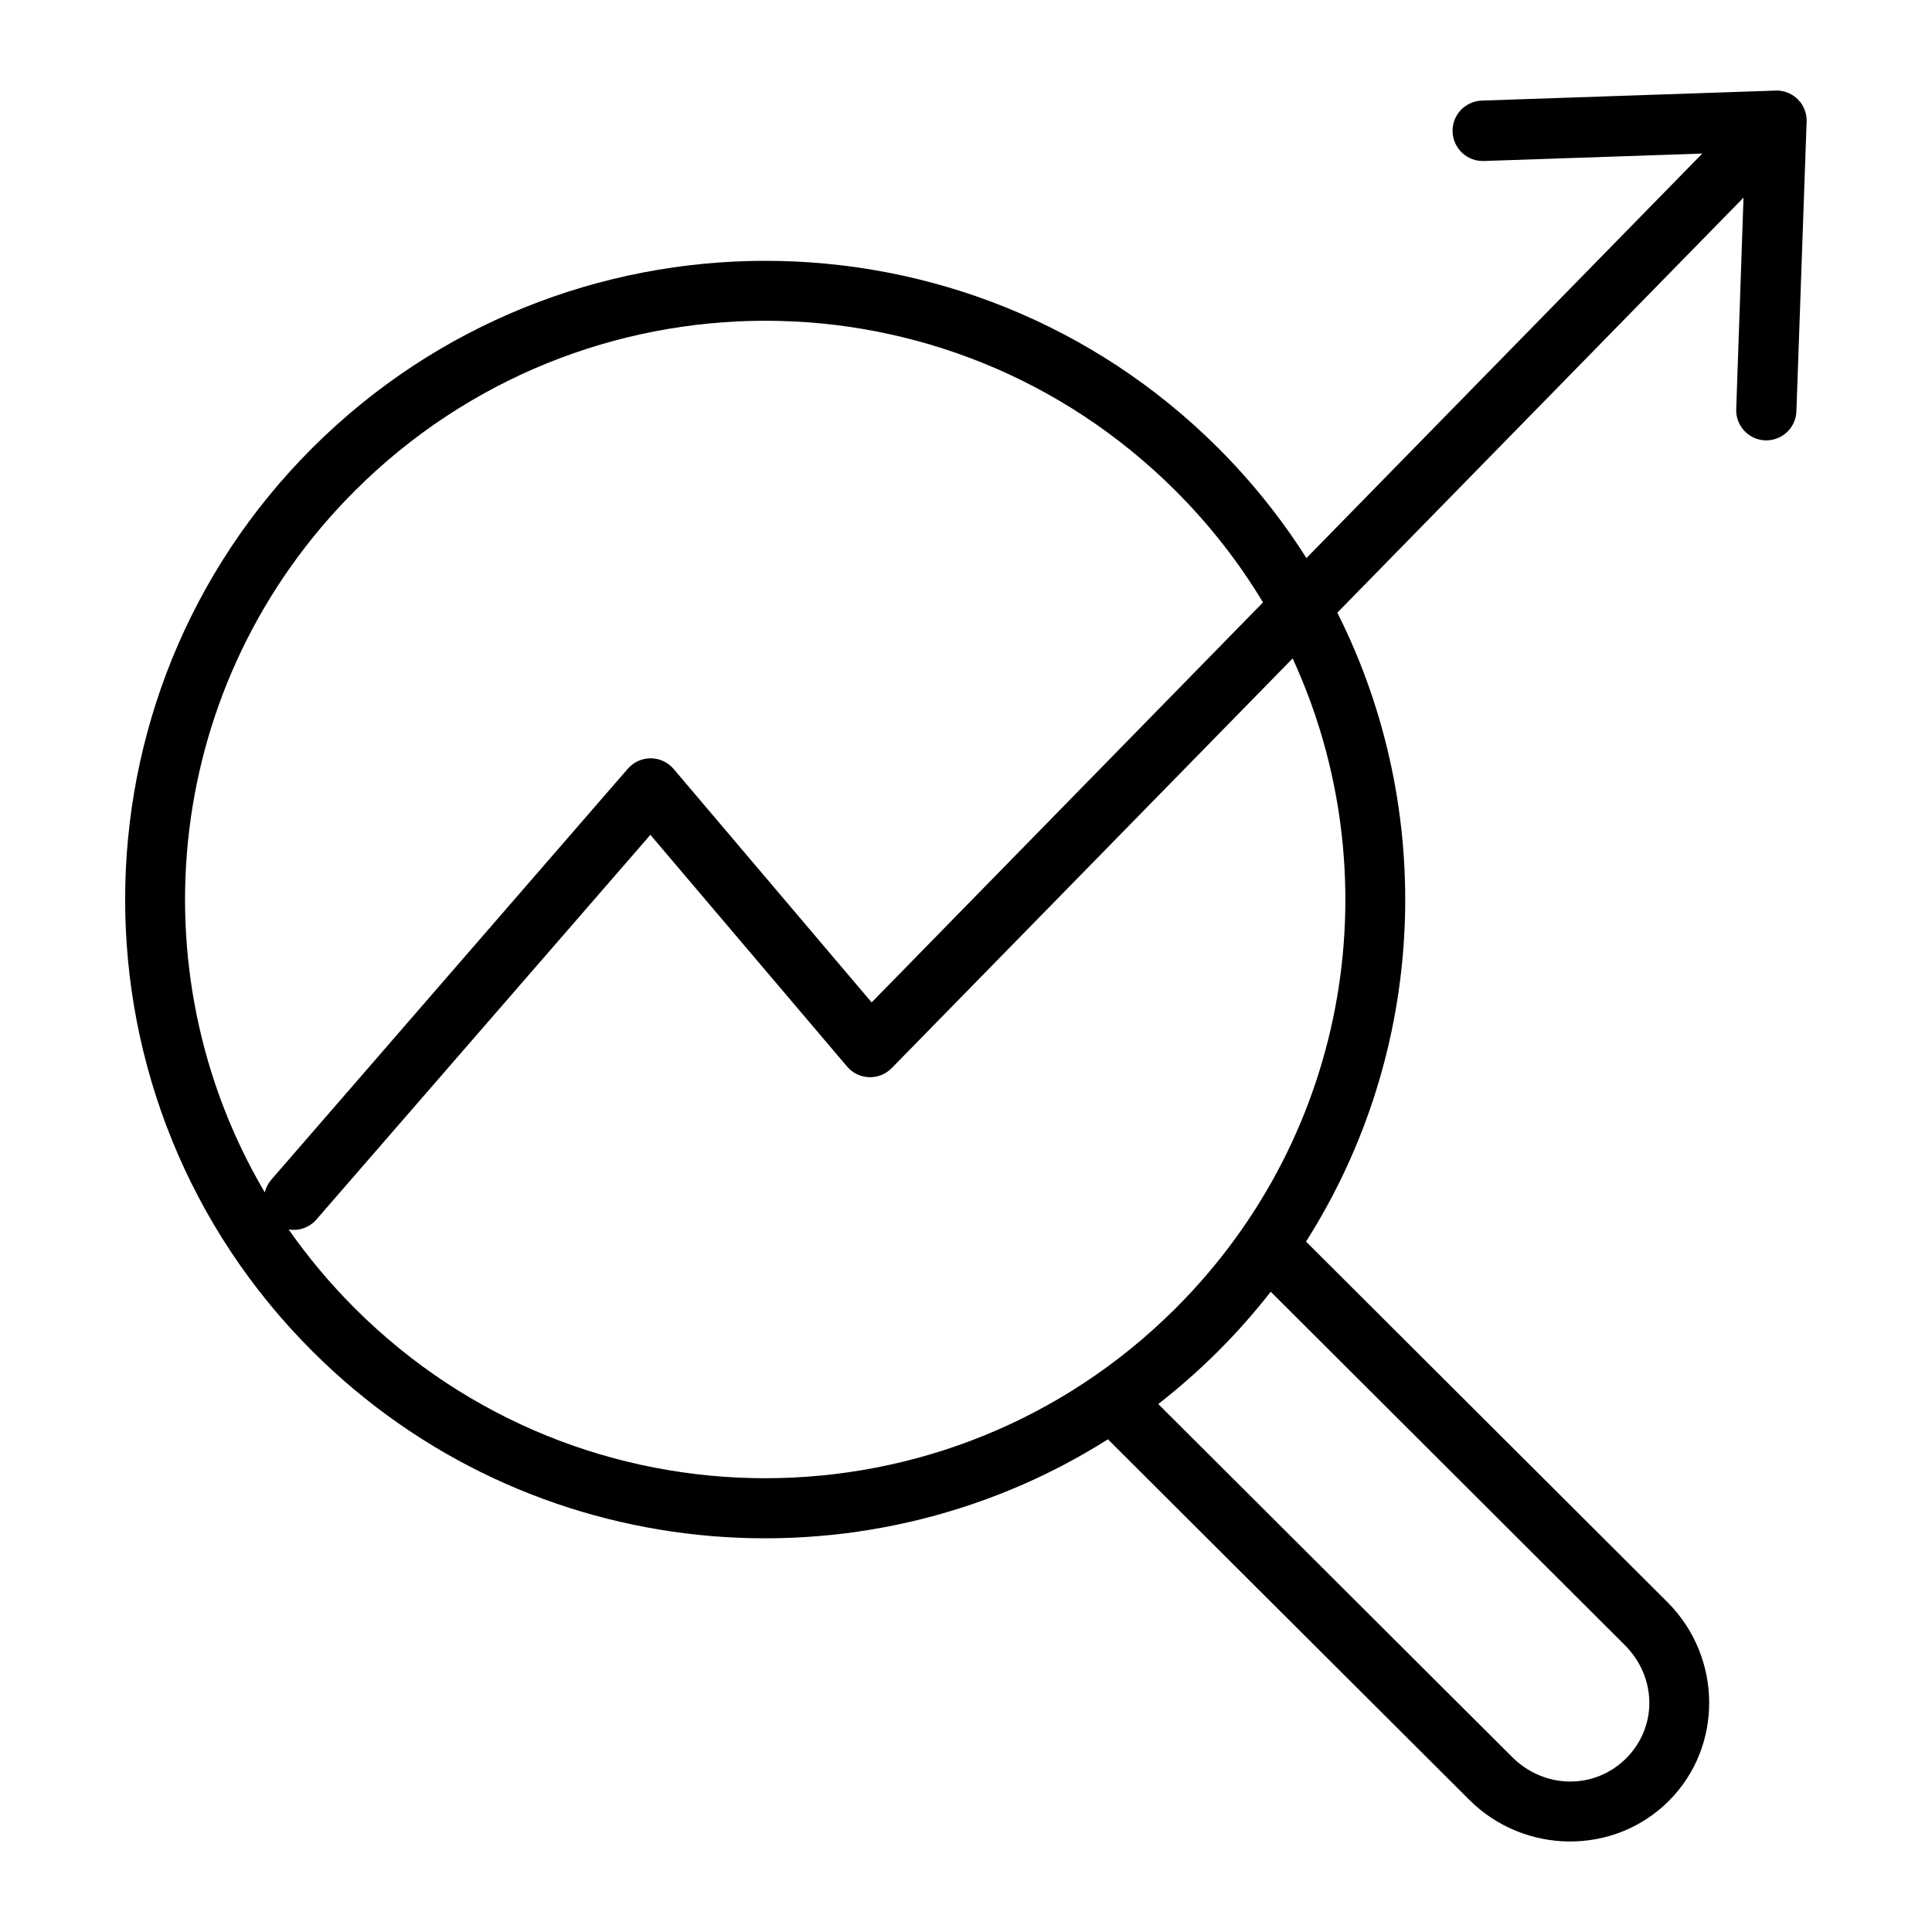
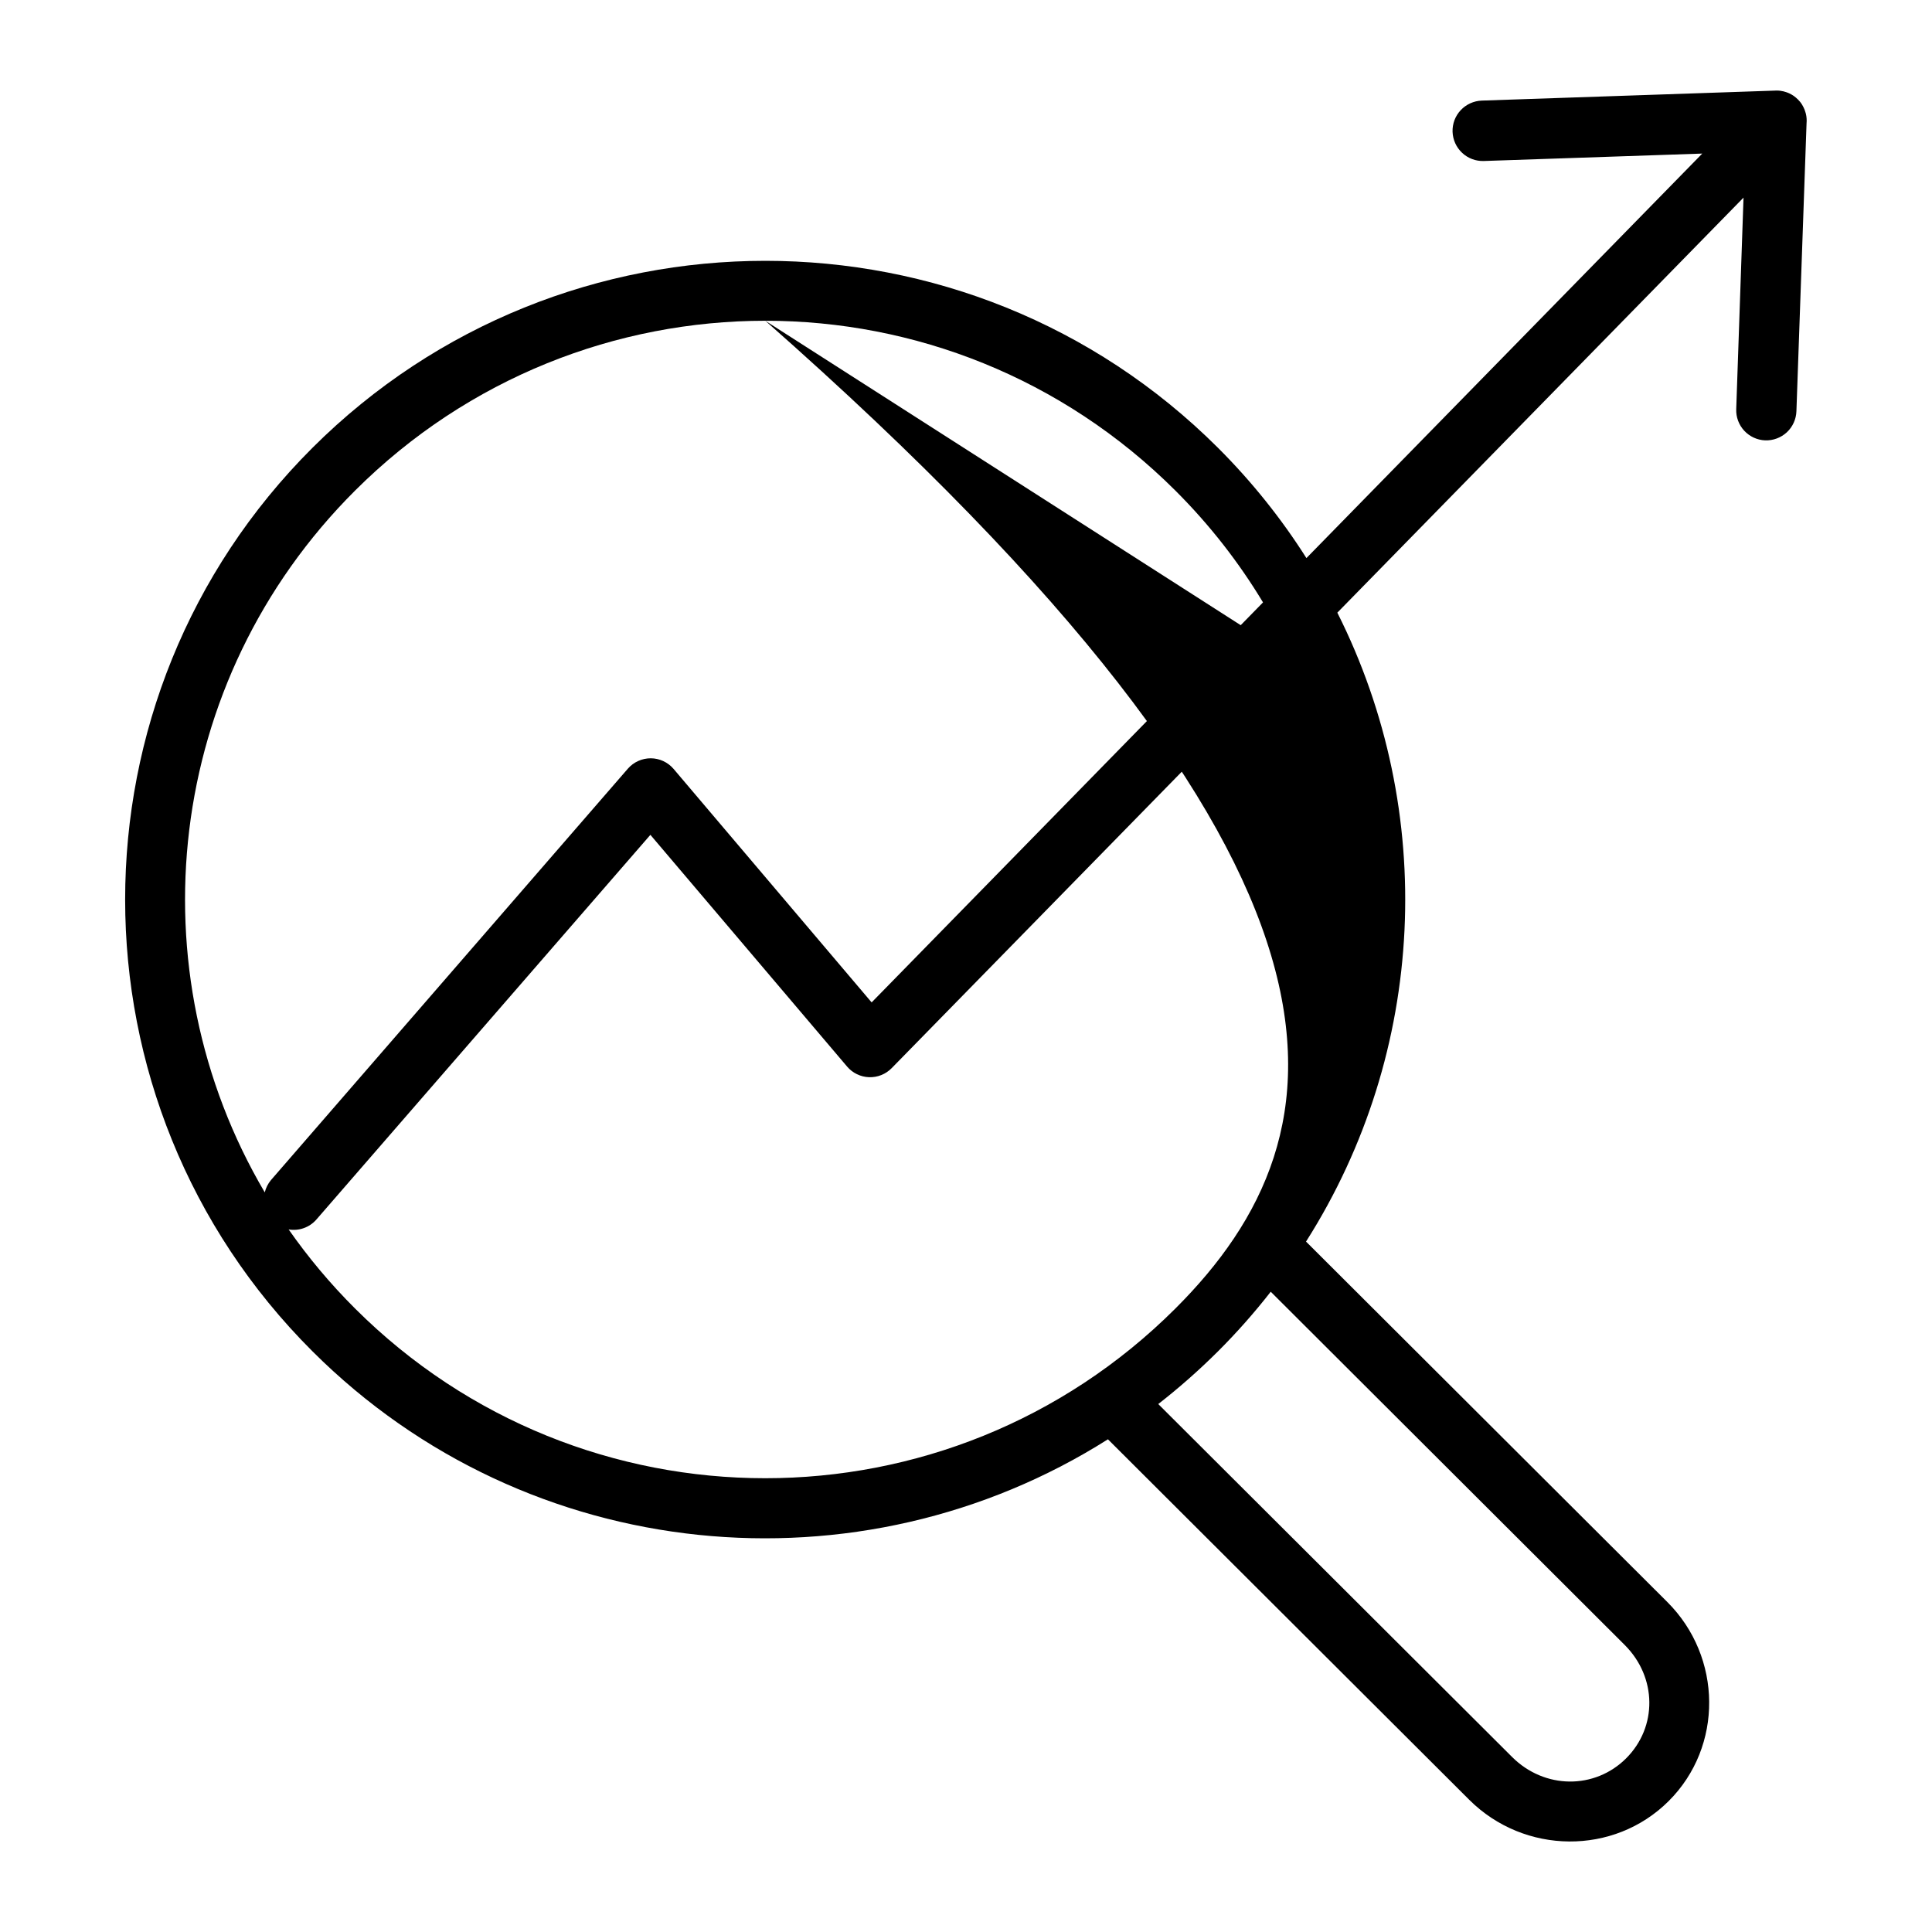
<svg xmlns="http://www.w3.org/2000/svg" width="45" height="45" viewBox="0 0 45 45" fill="none">
-   <path d="M41.37 2.109V2.11V2.11H41.354L34.513 2.343C34.327 2.35 34.15 2.43 34.023 2.566C33.895 2.702 33.827 2.883 33.833 3.07C33.84 3.256 33.919 3.433 34.056 3.56C34.192 3.688 34.373 3.756 34.56 3.75L39.649 3.577L30.429 12.999C29.851 12.087 29.164 11.224 28.368 10.429C25.458 7.527 21.644 6.075 17.826 6.075C14.008 6.075 10.189 7.527 7.279 10.429C1.46 16.235 1.46 25.671 7.279 31.476C12.306 36.492 20.041 37.174 25.806 33.524L34.221 41.92C35.504 43.2 37.593 43.221 38.867 41.95C40.141 40.679 40.118 38.595 38.836 37.315L30.42 28.919C33.234 24.492 33.478 18.899 31.149 14.27L40.61 4.603L40.44 9.531H40.44C40.433 9.716 40.501 9.897 40.627 10.033C40.754 10.169 40.929 10.25 41.115 10.257C41.302 10.263 41.483 10.195 41.62 10.068C41.756 9.94 41.836 9.764 41.842 9.577L42.078 2.874H42.078C42.085 2.8 42.08 2.725 42.063 2.652C42.059 2.637 42.055 2.622 42.05 2.608C42.046 2.593 42.041 2.578 42.035 2.564C42.035 2.562 42.034 2.561 42.034 2.559C42.018 2.518 41.998 2.478 41.975 2.44C41.961 2.417 41.946 2.395 41.929 2.374C41.927 2.371 41.924 2.368 41.921 2.365C41.906 2.346 41.889 2.328 41.872 2.311C41.87 2.31 41.868 2.308 41.866 2.307C41.824 2.265 41.776 2.229 41.725 2.2C41.723 2.199 41.721 2.198 41.719 2.197C41.669 2.169 41.616 2.148 41.561 2.134C41.555 2.132 41.548 2.13 41.542 2.128C41.487 2.115 41.431 2.108 41.374 2.109C41.373 2.108 41.371 2.108 41.369 2.107L41.37 2.109ZM17.826 7.471C21.282 7.471 24.736 8.792 27.376 11.426C28.179 12.227 28.859 13.103 29.418 14.031L20.302 23.348L15.688 17.908C15.555 17.753 15.361 17.663 15.157 17.662C14.953 17.662 14.758 17.75 14.624 17.904L6.309 27.489C6.241 27.572 6.192 27.669 6.167 27.773C3.121 22.608 3.822 15.865 8.271 11.426C10.912 8.792 14.37 7.471 17.826 7.471L17.826 7.471ZM30.108 15.336C32.397 20.31 31.487 26.378 27.376 30.479C22.095 35.748 13.552 35.748 8.271 30.479C7.691 29.901 7.176 29.284 6.723 28.636C6.963 28.677 7.207 28.59 7.367 28.408L15.149 19.445L19.731 24.843C19.859 24.994 20.045 25.083 20.242 25.09C20.44 25.097 20.631 25.02 20.769 24.879L30.108 15.336ZM29.598 30.087L37.841 38.313C38.598 39.068 38.606 40.226 37.876 40.955C37.146 41.683 35.976 41.679 35.219 40.923L26.978 32.703C27.46 32.328 27.924 31.919 28.368 31.477C28.812 31.034 29.222 30.569 29.598 30.087L29.598 30.087Z" fill="black" />
+   <path d="M41.37 2.109V2.11V2.11H41.354L34.513 2.343C34.327 2.35 34.15 2.43 34.023 2.566C33.895 2.702 33.827 2.883 33.833 3.07C33.84 3.256 33.919 3.433 34.056 3.56C34.192 3.688 34.373 3.756 34.56 3.75L39.649 3.577L30.429 12.999C29.851 12.087 29.164 11.224 28.368 10.429C25.458 7.527 21.644 6.075 17.826 6.075C14.008 6.075 10.189 7.527 7.279 10.429C1.46 16.235 1.46 25.671 7.279 31.476C12.306 36.492 20.041 37.174 25.806 33.524L34.221 41.92C35.504 43.2 37.593 43.221 38.867 41.95C40.141 40.679 40.118 38.595 38.836 37.315L30.42 28.919C33.234 24.492 33.478 18.899 31.149 14.27L40.61 4.603L40.44 9.531H40.44C40.433 9.716 40.501 9.897 40.627 10.033C40.754 10.169 40.929 10.25 41.115 10.257C41.302 10.263 41.483 10.195 41.62 10.068C41.756 9.94 41.836 9.764 41.842 9.577L42.078 2.874H42.078C42.085 2.8 42.08 2.725 42.063 2.652C42.059 2.637 42.055 2.622 42.05 2.608C42.046 2.593 42.041 2.578 42.035 2.564C42.035 2.562 42.034 2.561 42.034 2.559C42.018 2.518 41.998 2.478 41.975 2.44C41.961 2.417 41.946 2.395 41.929 2.374C41.927 2.371 41.924 2.368 41.921 2.365C41.906 2.346 41.889 2.328 41.872 2.311C41.87 2.31 41.868 2.308 41.866 2.307C41.824 2.265 41.776 2.229 41.725 2.2C41.723 2.199 41.721 2.198 41.719 2.197C41.669 2.169 41.616 2.148 41.561 2.134C41.555 2.132 41.548 2.13 41.542 2.128C41.487 2.115 41.431 2.108 41.374 2.109C41.373 2.108 41.371 2.108 41.369 2.107L41.37 2.109ZM17.826 7.471C21.282 7.471 24.736 8.792 27.376 11.426C28.179 12.227 28.859 13.103 29.418 14.031L20.302 23.348L15.688 17.908C15.555 17.753 15.361 17.663 15.157 17.662C14.953 17.662 14.758 17.75 14.624 17.904L6.309 27.489C6.241 27.572 6.192 27.669 6.167 27.773C3.121 22.608 3.822 15.865 8.271 11.426C10.912 8.792 14.37 7.471 17.826 7.471L17.826 7.471ZC32.397 20.31 31.487 26.378 27.376 30.479C22.095 35.748 13.552 35.748 8.271 30.479C7.691 29.901 7.176 29.284 6.723 28.636C6.963 28.677 7.207 28.59 7.367 28.408L15.149 19.445L19.731 24.843C19.859 24.994 20.045 25.083 20.242 25.09C20.44 25.097 20.631 25.02 20.769 24.879L30.108 15.336ZM29.598 30.087L37.841 38.313C38.598 39.068 38.606 40.226 37.876 40.955C37.146 41.683 35.976 41.679 35.219 40.923L26.978 32.703C27.46 32.328 27.924 31.919 28.368 31.477C28.812 31.034 29.222 30.569 29.598 30.087L29.598 30.087Z" fill="black" />
</svg>